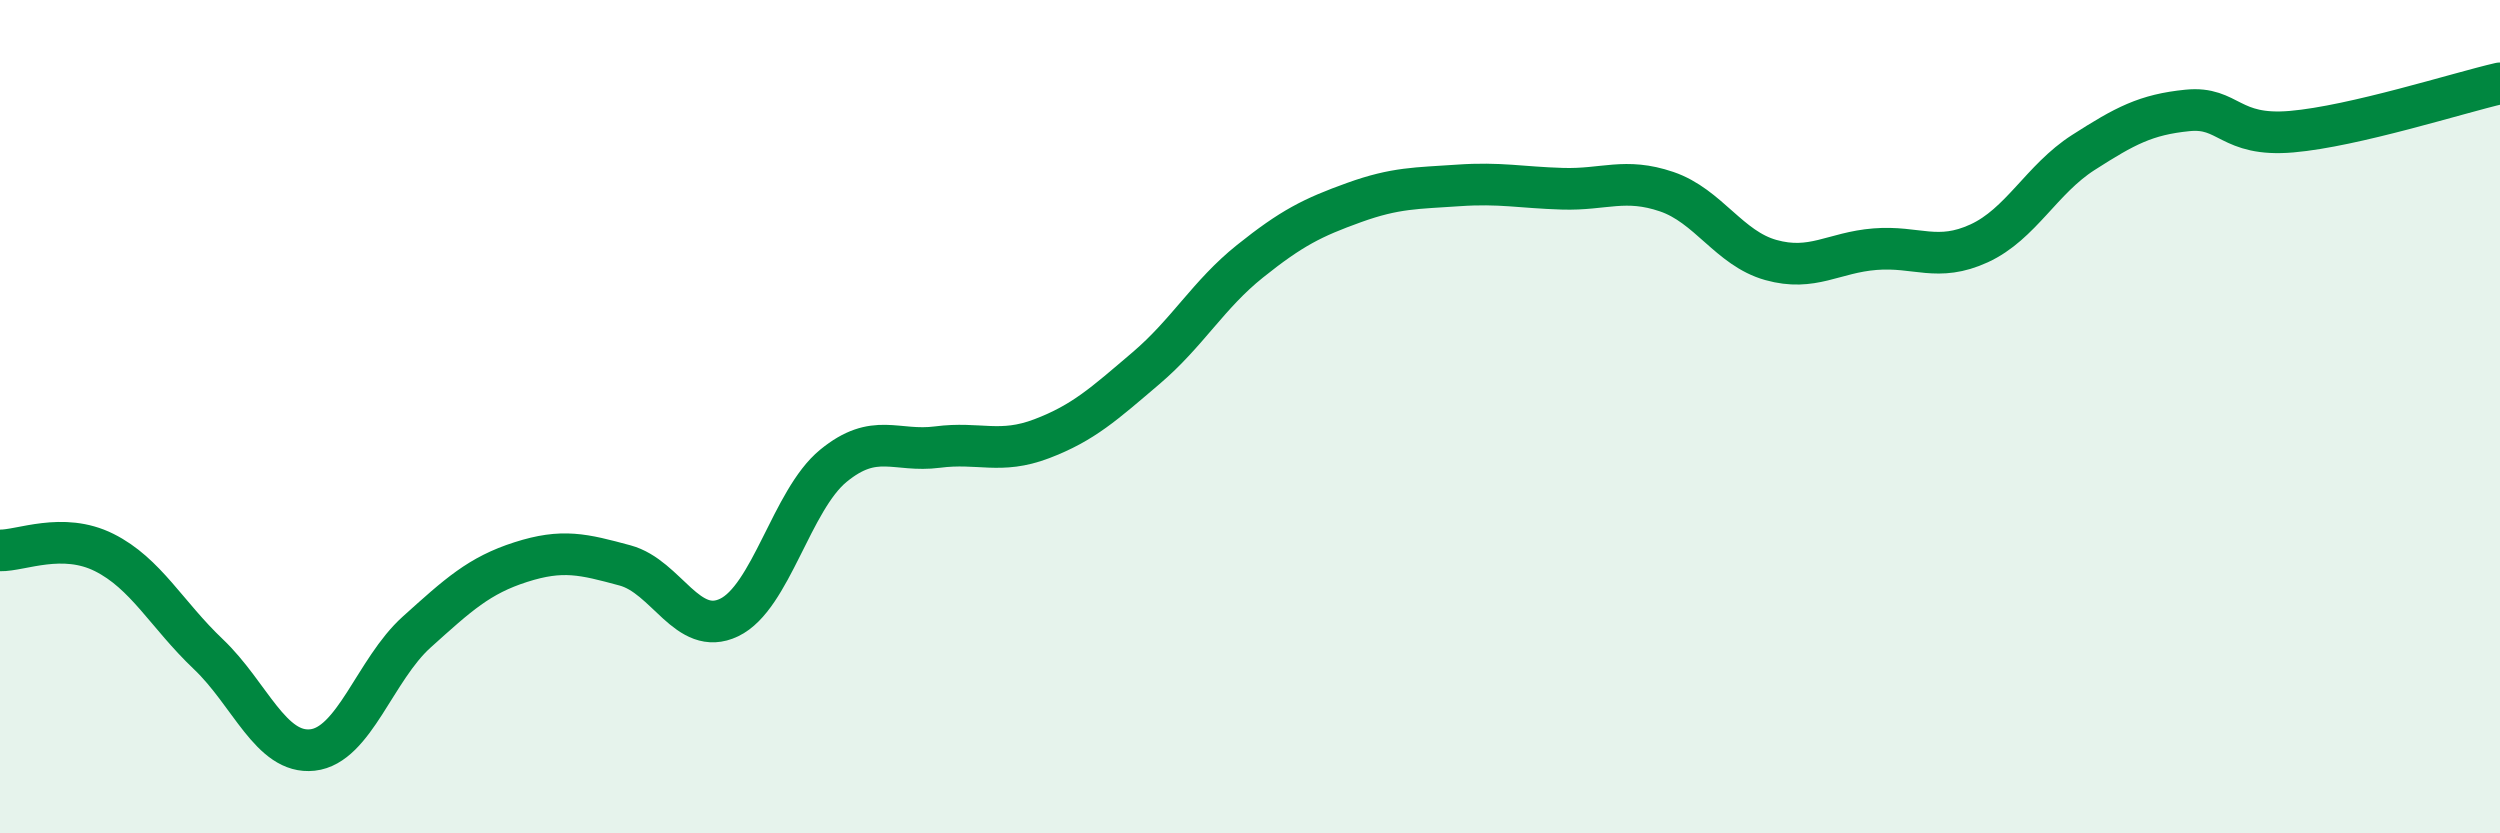
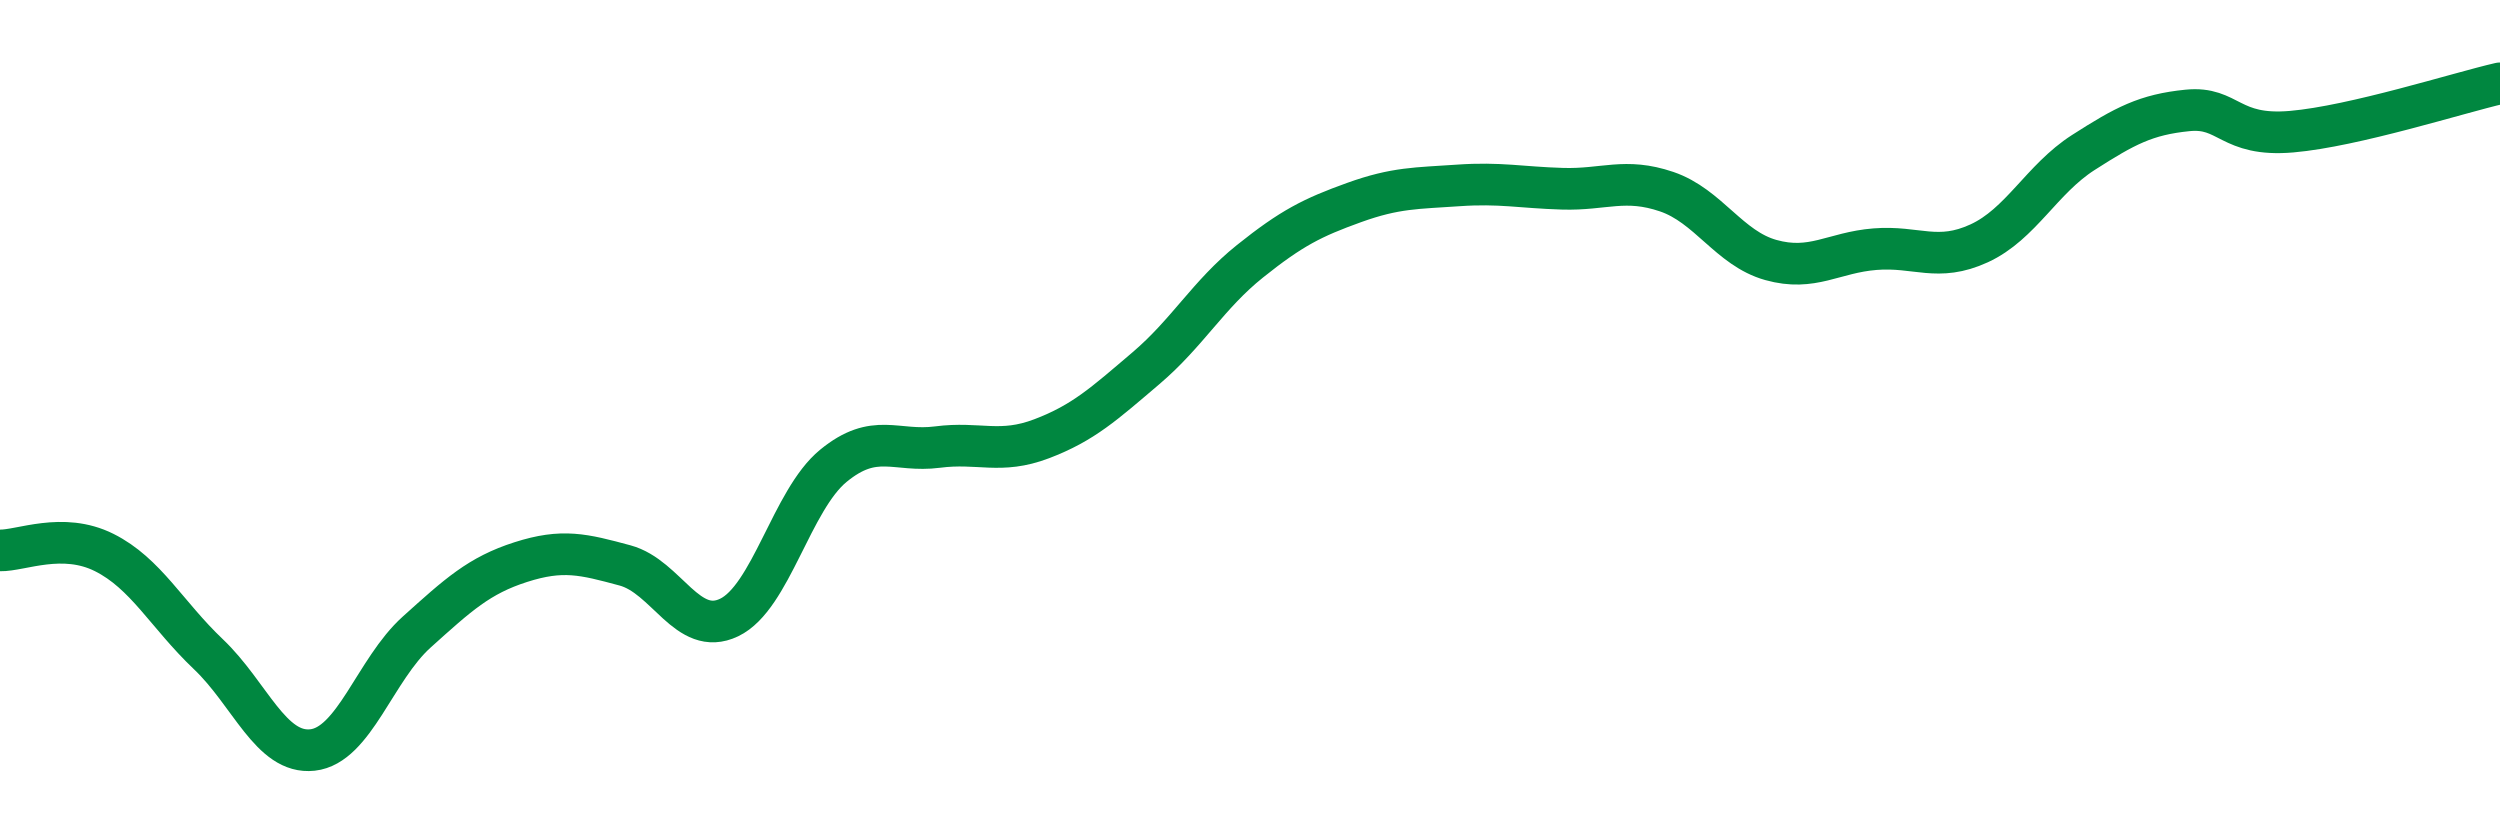
<svg xmlns="http://www.w3.org/2000/svg" width="60" height="20" viewBox="0 0 60 20">
-   <path d="M 0,13.21 C 0.5,13.22 1.5,12.76 2.5,13.26 C 3.5,13.76 4,14.75 5,15.7 C 6,16.65 6.5,18.11 7.5,18 C 8.5,17.89 9,16.07 10,15.17 C 11,14.27 11.5,13.81 12.5,13.49 C 13.5,13.17 14,13.3 15,13.57 C 16,13.84 16.5,15.3 17.5,14.82 C 18.5,14.34 19,12 20,11.18 C 21,10.36 21.5,10.86 22.5,10.73 C 23.5,10.6 24,10.91 25,10.53 C 26,10.15 26.5,9.69 27.5,8.84 C 28.5,7.99 29,7.07 30,6.27 C 31,5.47 31.5,5.22 32.5,4.86 C 33.5,4.5 34,4.52 35,4.45 C 36,4.38 36.5,4.5 37.5,4.53 C 38.5,4.56 39,4.26 40,4.6 C 41,4.94 41.5,5.96 42.5,6.24 C 43.5,6.52 44,6.06 45,5.98 C 46,5.9 46.5,6.3 47.5,5.84 C 48.5,5.38 49,4.3 50,3.66 C 51,3.02 51.5,2.75 52.5,2.65 C 53.5,2.55 53.5,3.29 55,3.16 C 56.5,3.03 59,2.23 60,2L60 20L0 20Z" fill="#008740" opacity="0.1" stroke-linecap="round" stroke-linejoin="round" />
  <path d="M 0,13.21 C 0.5,13.22 1.5,12.76 2.5,13.26 C 3.5,13.76 4,14.75 5,15.7 C 6,16.65 6.5,18.11 7.5,18 C 8.5,17.89 9,16.07 10,15.17 C 11,14.27 11.5,13.81 12.5,13.49 C 13.5,13.17 14,13.3 15,13.57 C 16,13.84 16.5,15.3 17.5,14.82 C 18.5,14.34 19,12 20,11.18 C 21,10.36 21.5,10.86 22.5,10.73 C 23.5,10.6 24,10.91 25,10.53 C 26,10.15 26.5,9.69 27.5,8.84 C 28.5,7.99 29,7.07 30,6.27 C 31,5.47 31.5,5.22 32.5,4.86 C 33.5,4.5 34,4.52 35,4.45 C 36,4.38 36.5,4.5 37.5,4.53 C 38.5,4.56 39,4.26 40,4.6 C 41,4.94 41.5,5.96 42.5,6.24 C 43.5,6.52 44,6.06 45,5.98 C 46,5.9 46.5,6.3 47.5,5.84 C 48.5,5.38 49,4.3 50,3.66 C 51,3.02 51.5,2.75 52.5,2.65 C 53.5,2.55 53.5,3.29 55,3.16 C 56.5,3.03 59,2.23 60,2" stroke="#008740" stroke-width="1" fill="none" stroke-linecap="round" stroke-linejoin="round" />
</svg>